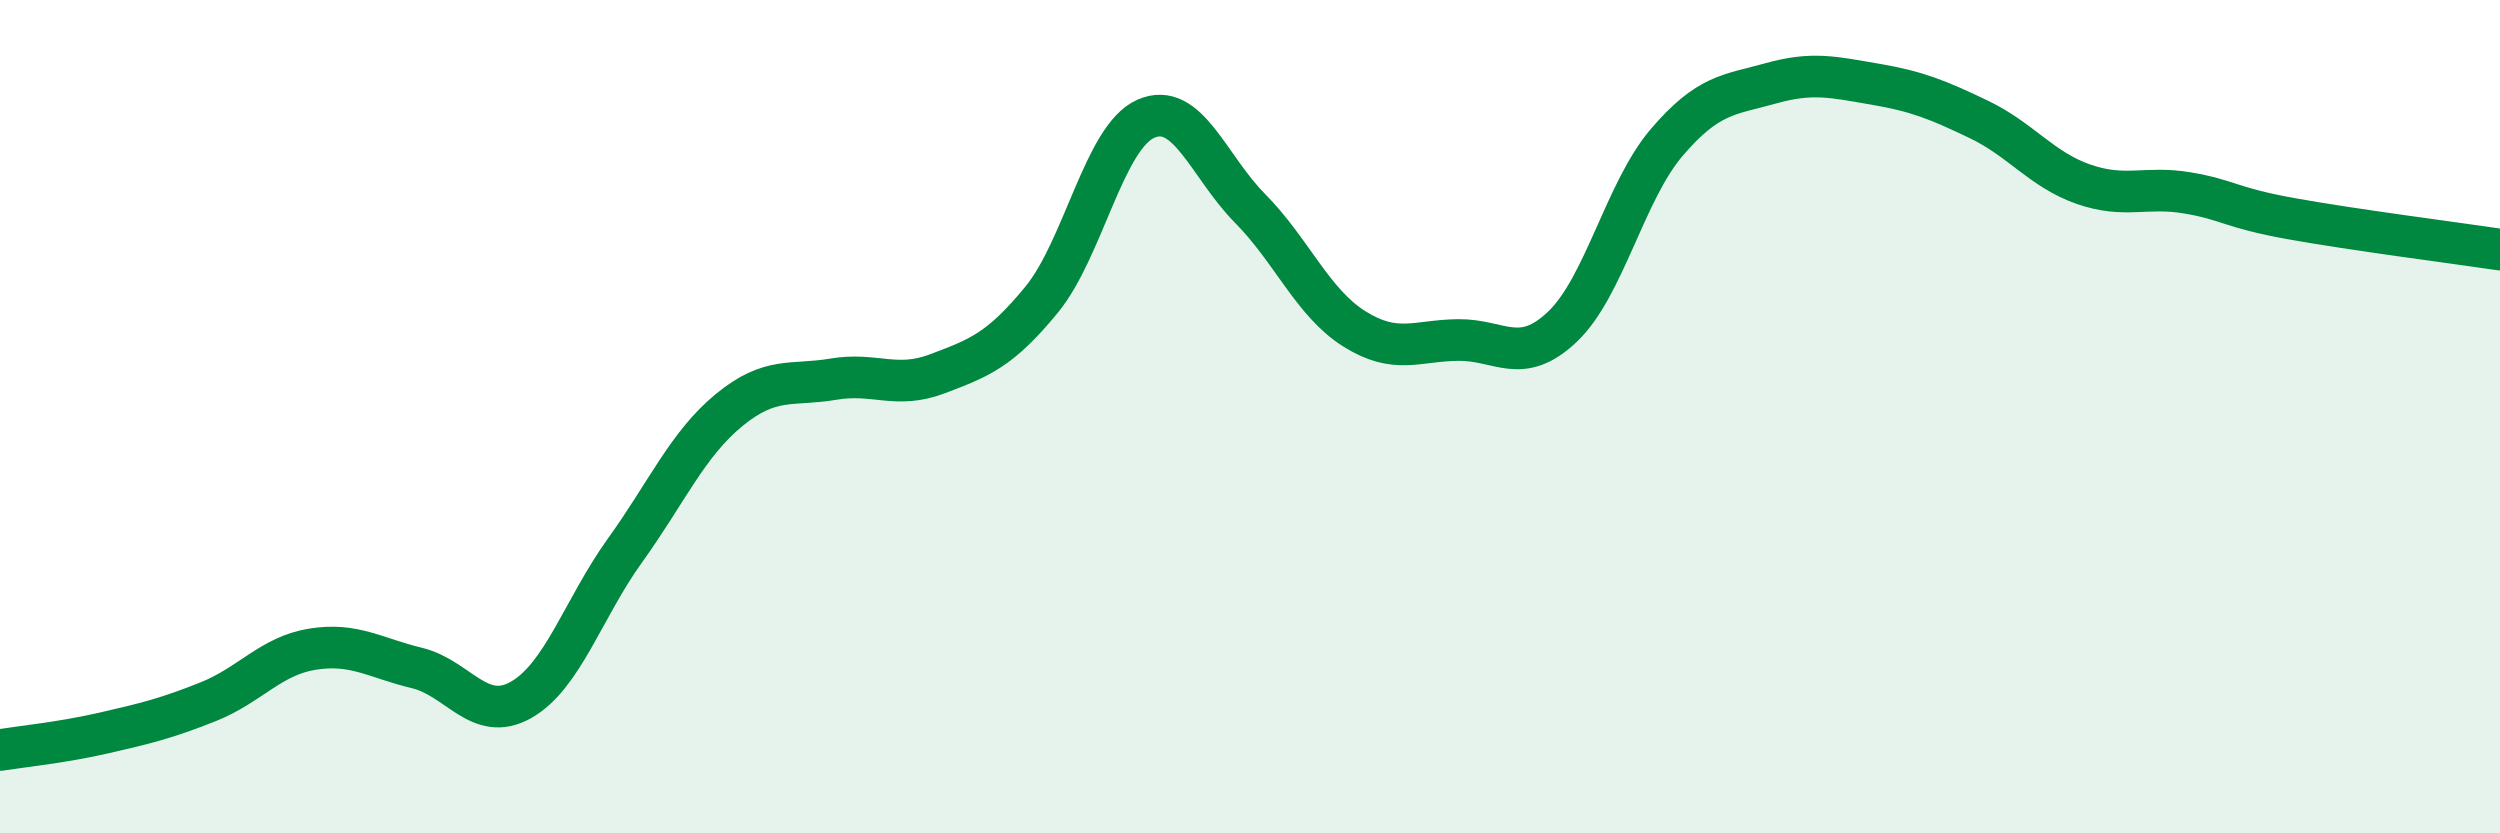
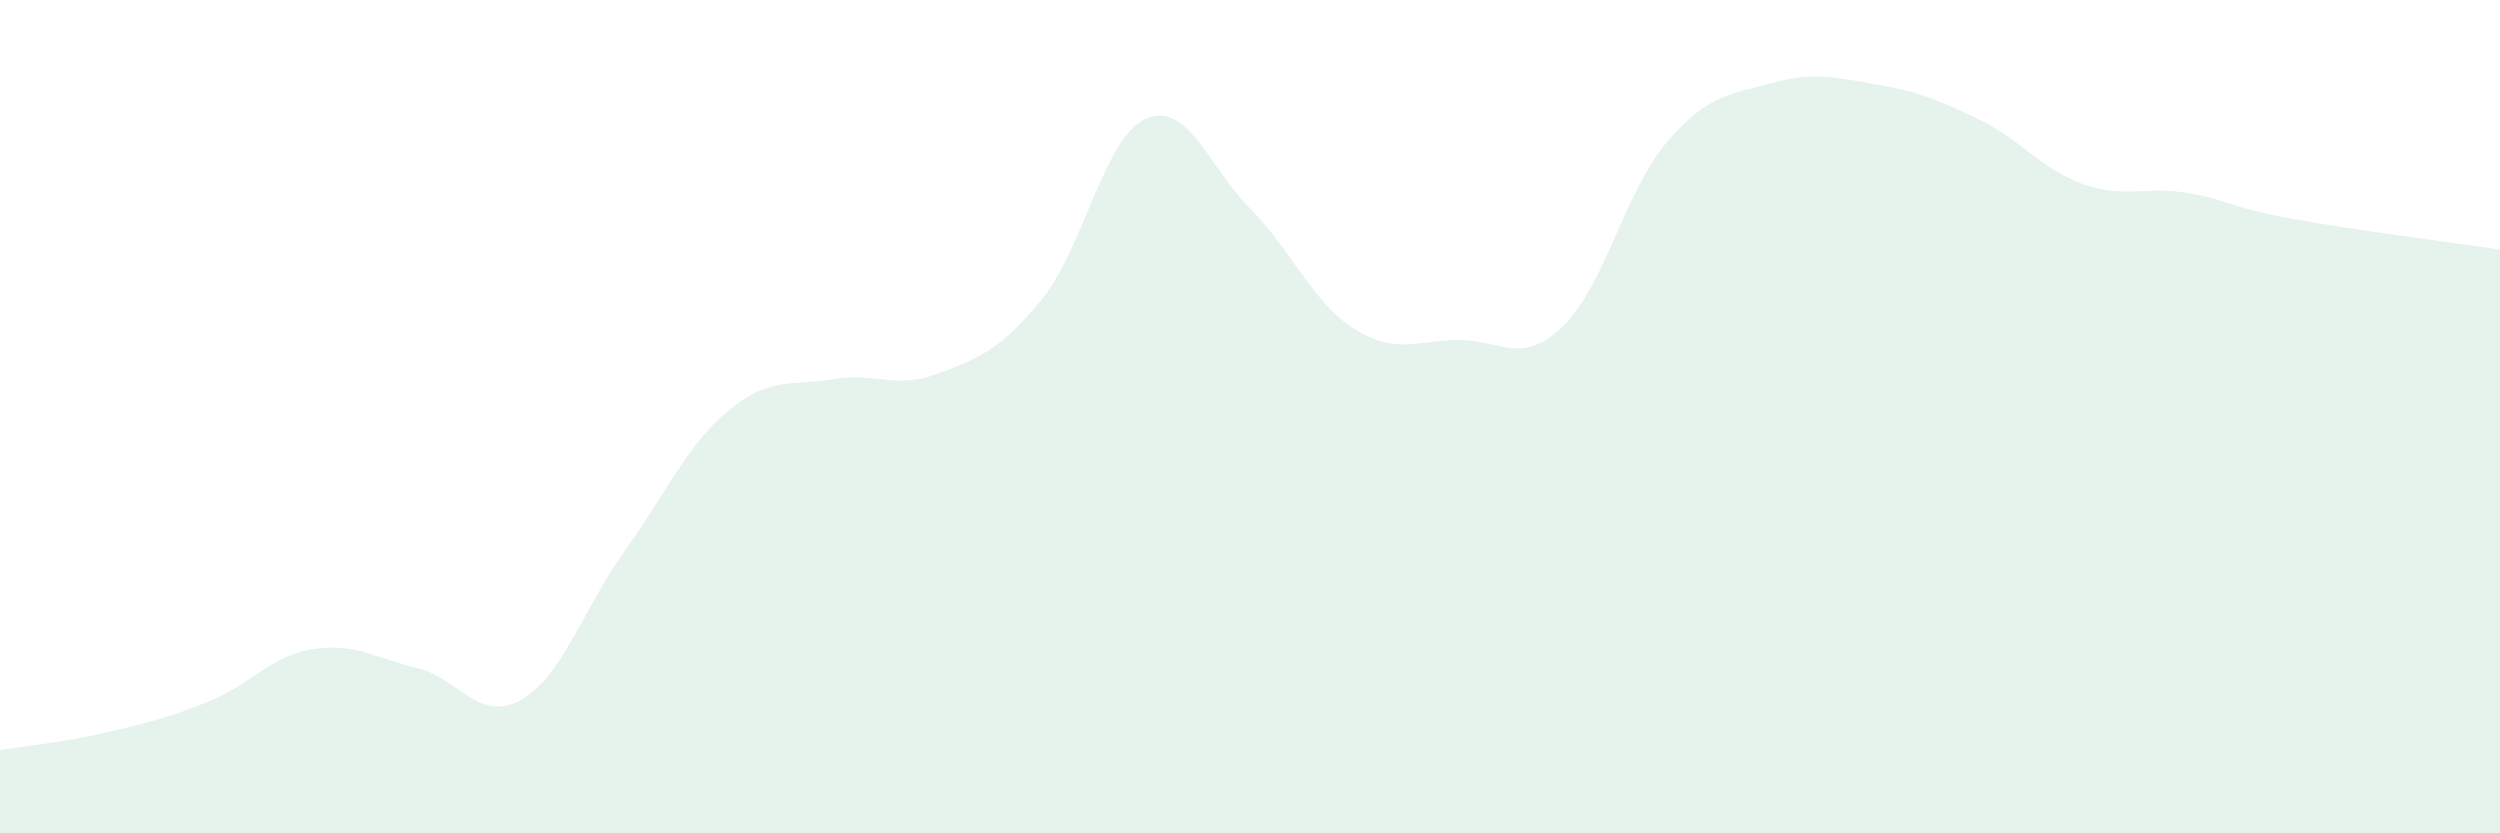
<svg xmlns="http://www.w3.org/2000/svg" width="60" height="20" viewBox="0 0 60 20">
  <path d="M 0,18 C 0.5,17.92 1.5,17.82 2.5,17.59 C 3.5,17.36 4,17.24 5,16.84 C 6,16.44 6.5,15.74 7.5,15.58 C 8.5,15.42 9,15.79 10,16.03 C 11,16.27 11.5,17.36 12.5,16.8 C 13.5,16.24 14,14.6 15,13.21 C 16,11.82 16.5,10.66 17.5,9.84 C 18.5,9.02 19,9.27 20,9.1 C 21,8.93 21.5,9.35 22.5,8.97 C 23.5,8.59 24,8.41 25,7.19 C 26,5.97 26.5,3.29 27.5,2.85 C 28.5,2.41 29,3.99 30,5 C 31,6.01 31.5,7.26 32.5,7.89 C 33.5,8.52 34,8.17 35,8.16 C 36,8.15 36.5,8.79 37.5,7.84 C 38.5,6.89 39,4.59 40,3.42 C 41,2.25 41.5,2.28 42.5,2 C 43.5,1.72 44,1.85 45,2.02 C 46,2.19 46.5,2.39 47.5,2.87 C 48.5,3.35 49,4.07 50,4.42 C 51,4.77 51.5,4.46 52.5,4.63 C 53.5,4.8 53.5,4.98 55,5.25 C 56.5,5.52 59,5.84 60,5.99L60 20L0 20Z" fill="#008740" opacity="0.1" stroke-linecap="round" stroke-linejoin="round" />
-   <path d="M 0,18 C 0.5,17.92 1.5,17.82 2.5,17.59 C 3.5,17.36 4,17.24 5,16.84 C 6,16.44 6.5,15.74 7.5,15.58 C 8.5,15.42 9,15.79 10,16.03 C 11,16.27 11.5,17.36 12.5,16.8 C 13.5,16.24 14,14.6 15,13.21 C 16,11.82 16.5,10.66 17.5,9.84 C 18.5,9.02 19,9.27 20,9.1 C 21,8.93 21.5,9.35 22.5,8.97 C 23.5,8.59 24,8.41 25,7.19 C 26,5.97 26.5,3.29 27.5,2.85 C 28.5,2.41 29,3.99 30,5 C 31,6.01 31.5,7.26 32.5,7.89 C 33.5,8.52 34,8.17 35,8.16 C 36,8.15 36.5,8.79 37.5,7.84 C 38.5,6.89 39,4.59 40,3.42 C 41,2.25 41.5,2.28 42.5,2 C 43.5,1.72 44,1.85 45,2.02 C 46,2.19 46.5,2.39 47.5,2.87 C 48.5,3.35 49,4.07 50,4.42 C 51,4.77 51.5,4.46 52.5,4.63 C 53.5,4.8 53.5,4.98 55,5.25 C 56.5,5.52 59,5.84 60,5.99" stroke="#008740" stroke-width="1" fill="none" stroke-linecap="round" stroke-linejoin="round" />
</svg>